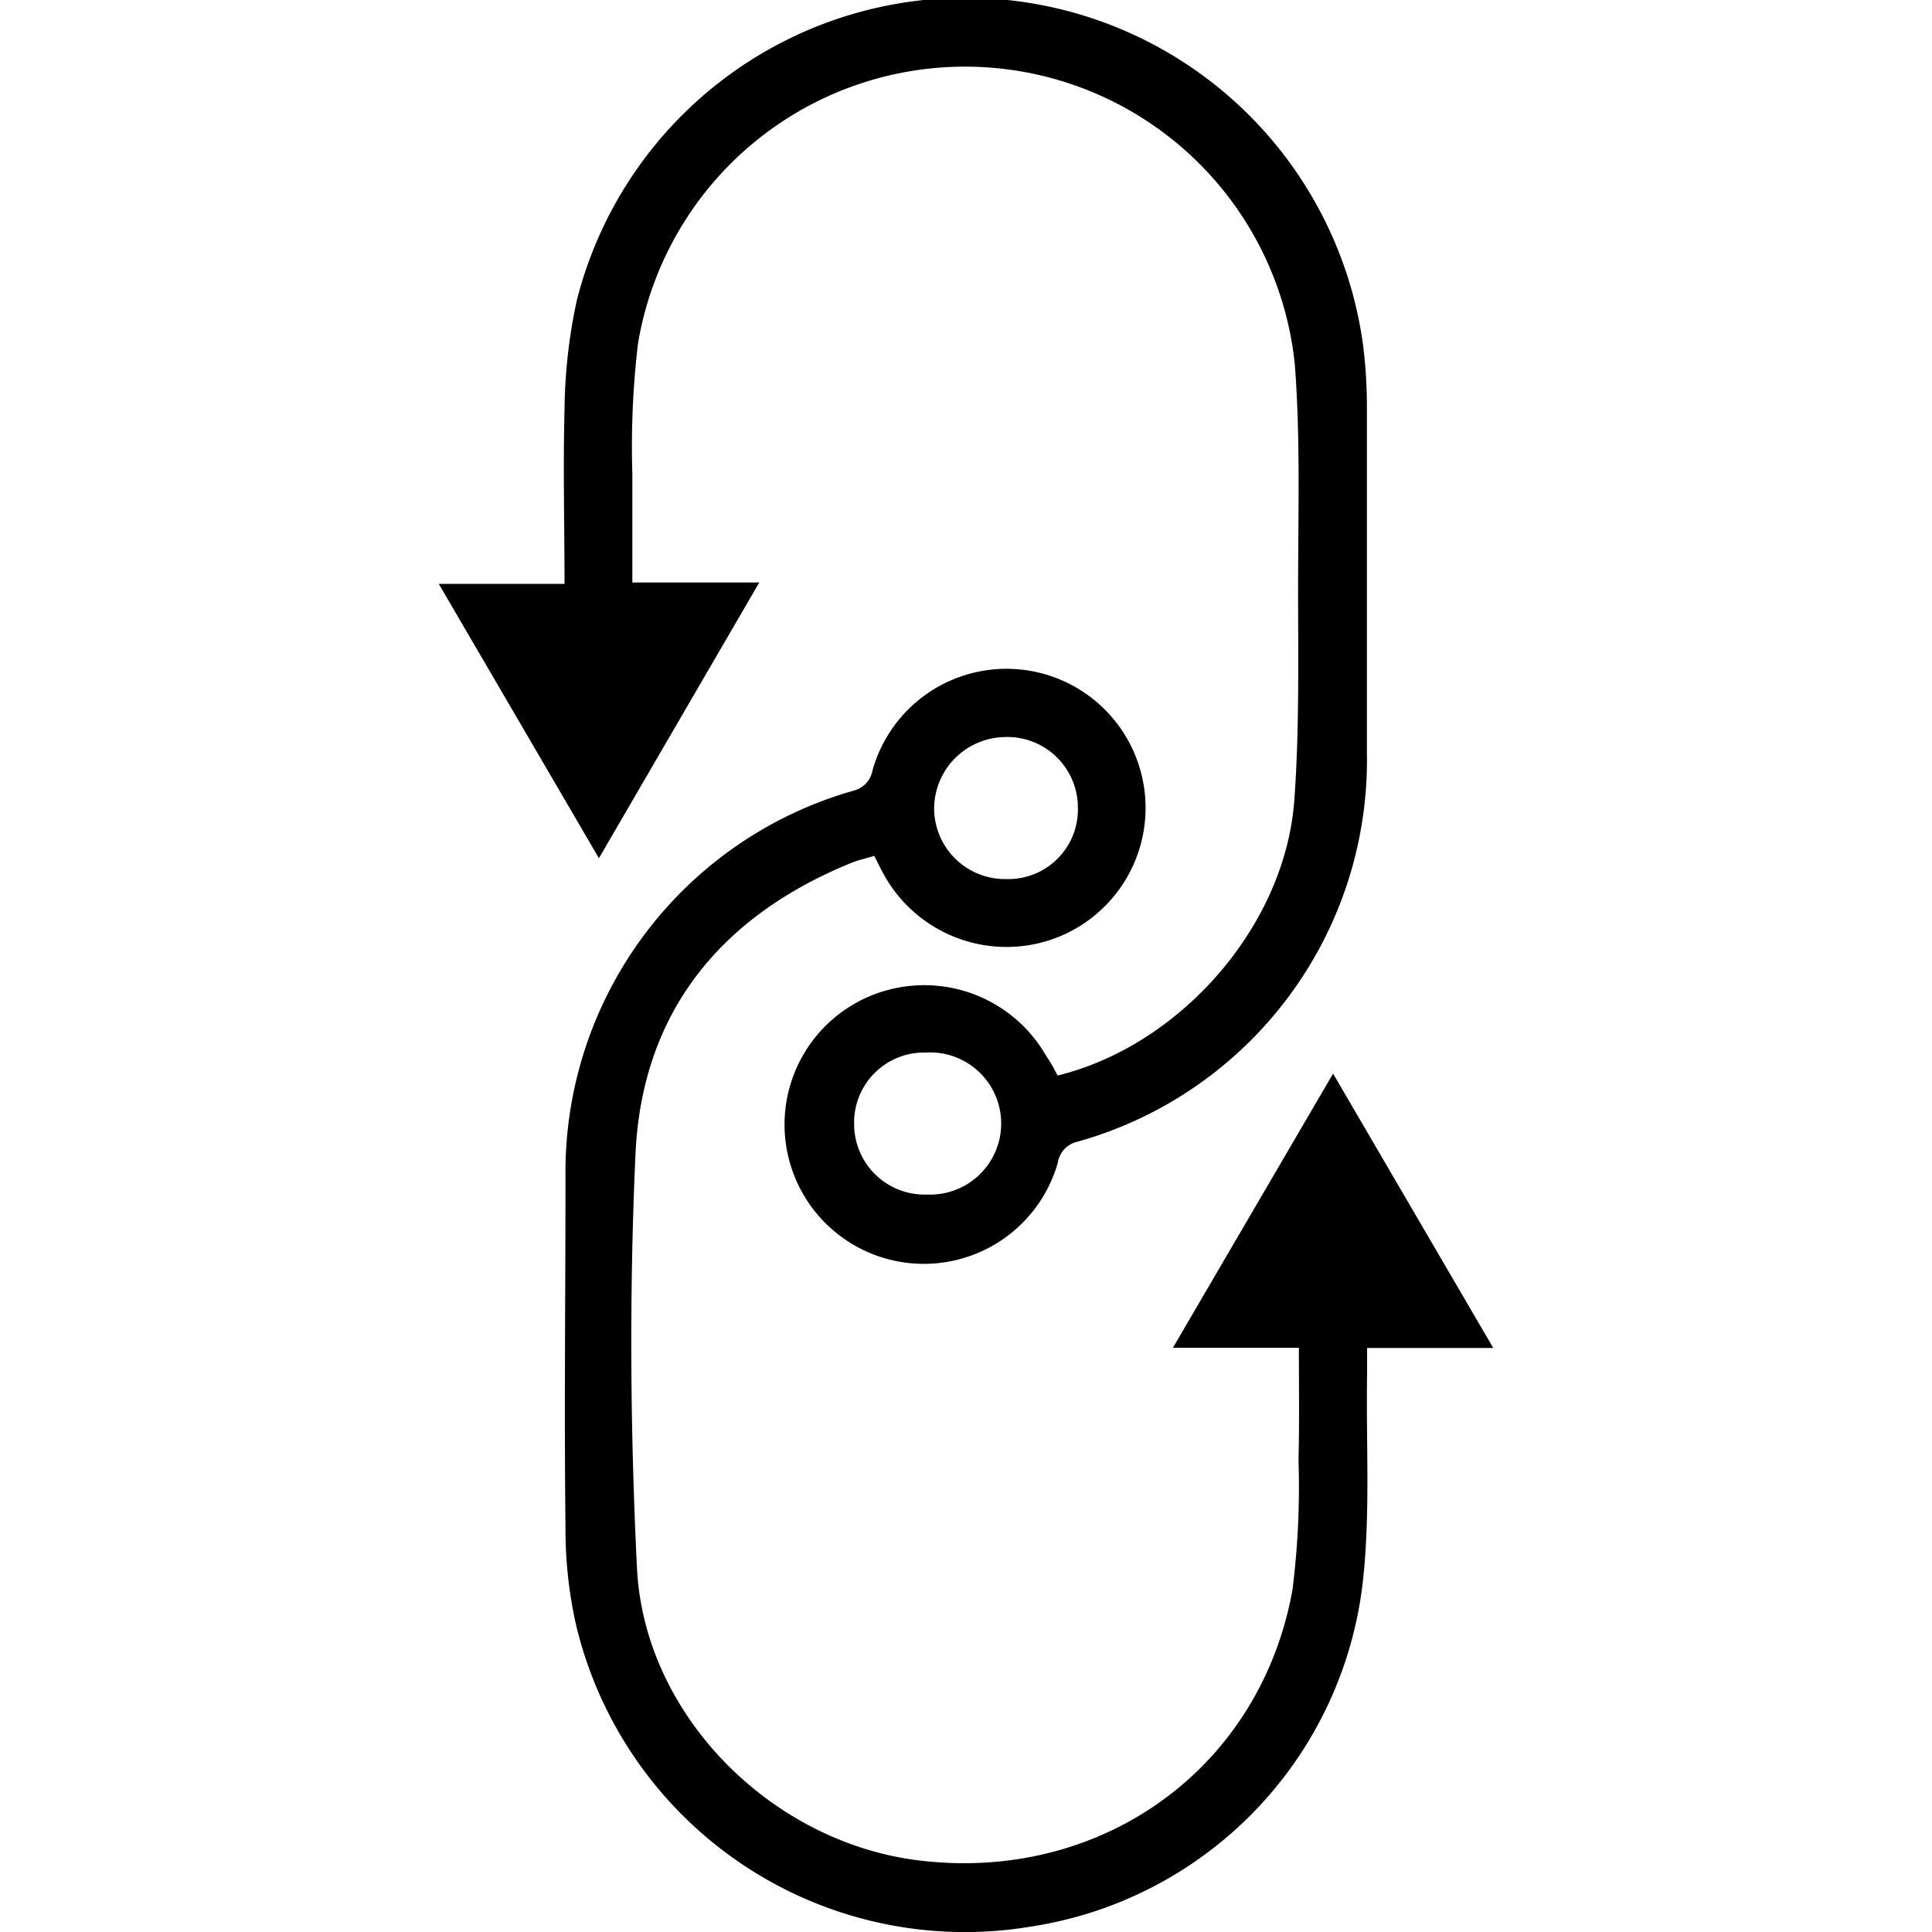
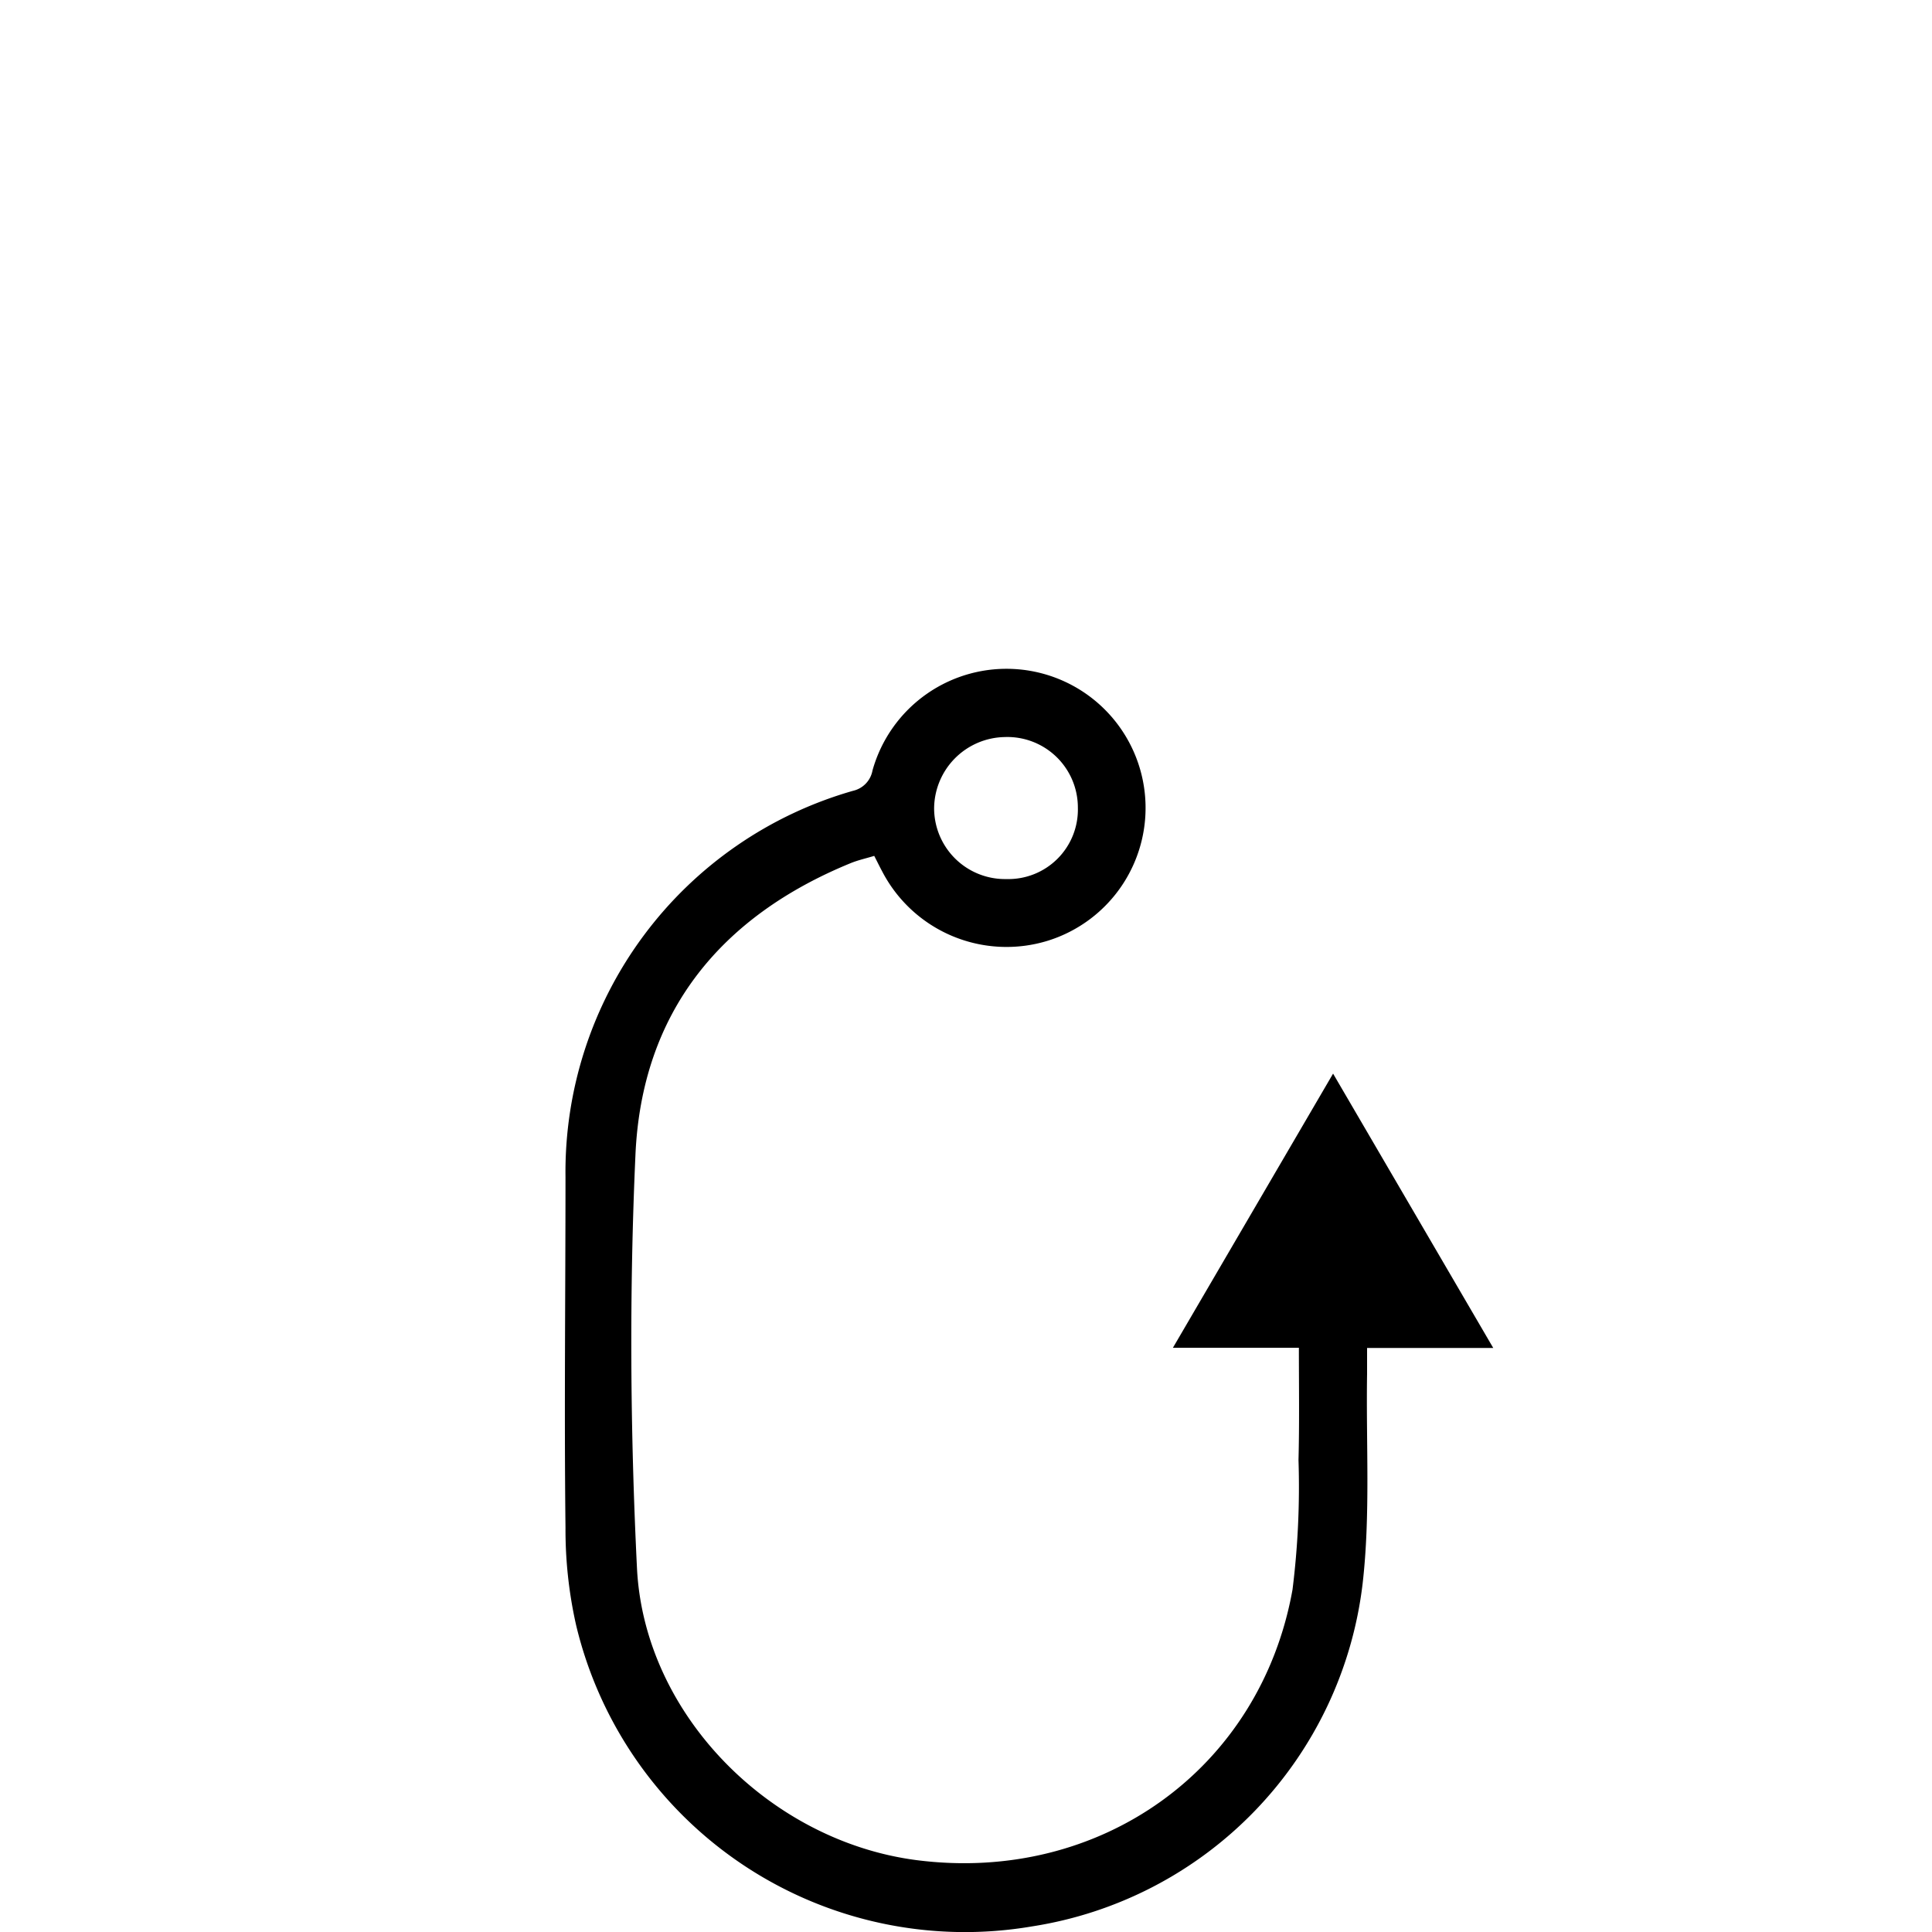
<svg xmlns="http://www.w3.org/2000/svg" id="Layer_1" data-name="Layer 1" width="60" height="60" viewBox="0 0 100 100">
  <title>Supply chain</title>
-   <path d="M54.74,55.67C61.14,54.1,66.57,47.86,67,41.33c.27-3.78.18-7.59.19-11.39s.11-7.4-.17-11.07a17.16,17.16,0,0,0-34-1.07,45.51,45.51,0,0,0-.29,6.72c0,1.84,0,3.68,0,5.63h6.57L31,44.42l-8.29-14.2h6.51c0-3.09-.08-6,0-9a27.71,27.71,0,0,1,.64-5.69A20.76,20.76,0,0,1,70.57,18a25.53,25.53,0,0,1,.18,3q0,9,0,17.92a20.51,20.51,0,0,1-15,20.18,1.32,1.32,0,0,0-1,1.09,7.21,7.21,0,1,1-8.59-9,7.27,7.27,0,0,1,8,3.48C54.39,55,54.55,55.3,54.74,55.67ZM44.21,58.2A3.65,3.65,0,0,0,48,61.83a3.68,3.68,0,1,0-.09-7.35A3.62,3.62,0,0,0,44.21,58.2Z" />
  <path d="M67.23,69.76H60.71L69,55.57l8.29,14.2H70.76c0,.5,0,.92,0,1.34-.06,3.62.18,7.27-.23,10.85A20.38,20.38,0,0,1,53.42,99.71a20.69,20.69,0,0,1-23.6-15.59,22.46,22.46,0,0,1-.55-5.05c-.07-6,0-12.09,0-18.14a20.52,20.52,0,0,1,14.89-20,1.32,1.32,0,0,0,1-1.05,7.2,7.2,0,1,1,9.08,8.81,7.25,7.25,0,0,1-8.58-3.59c-.12-.22-.23-.45-.41-.8-.39.12-.8.21-1.18.36-6.8,2.77-10.86,7.77-11.18,15.13-.32,7.11-.27,14.27.08,21.38.38,7.6,6.91,14.13,14.47,15.11,9.49,1.22,17.79-4.69,19.46-14a42.74,42.74,0,0,0,.31-6.71C67.26,73.66,67.23,71.79,67.23,69.76Zm-11.44-28A3.65,3.65,0,0,0,52,38.15a3.72,3.72,0,0,0-3.65,3.68,3.67,3.67,0,0,0,3.74,3.67A3.6,3.6,0,0,0,55.79,41.79Z" />
</svg>